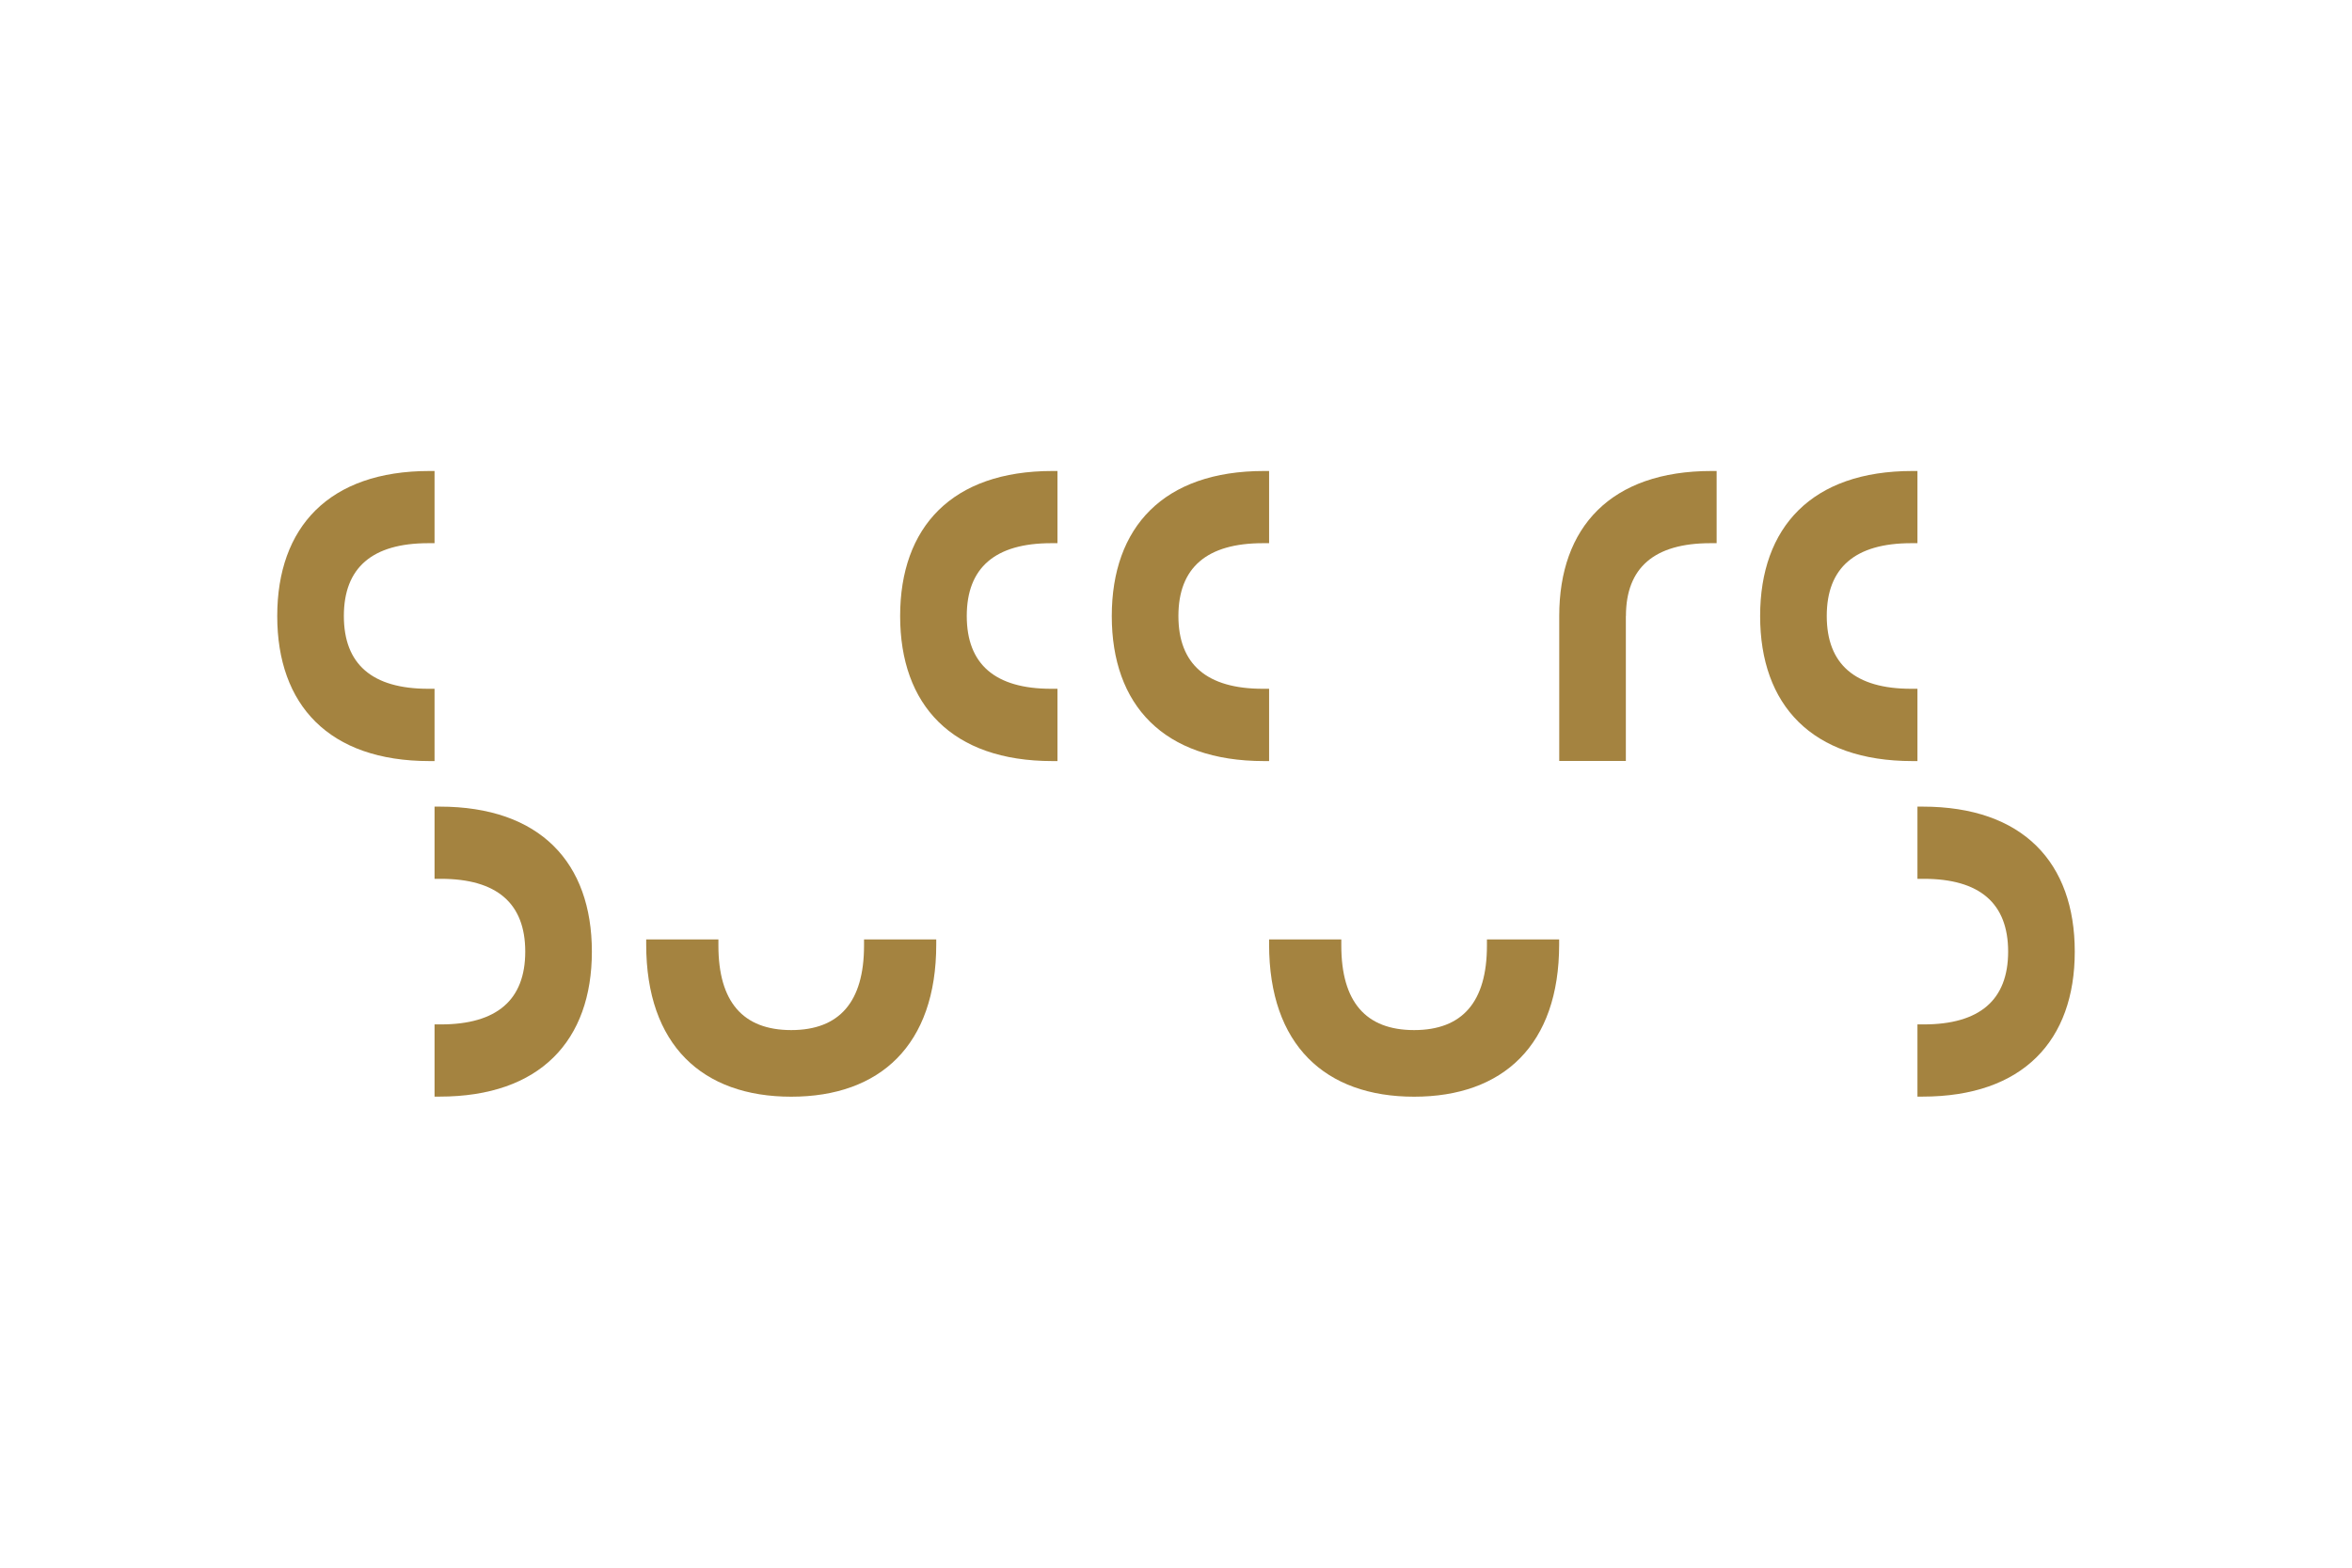
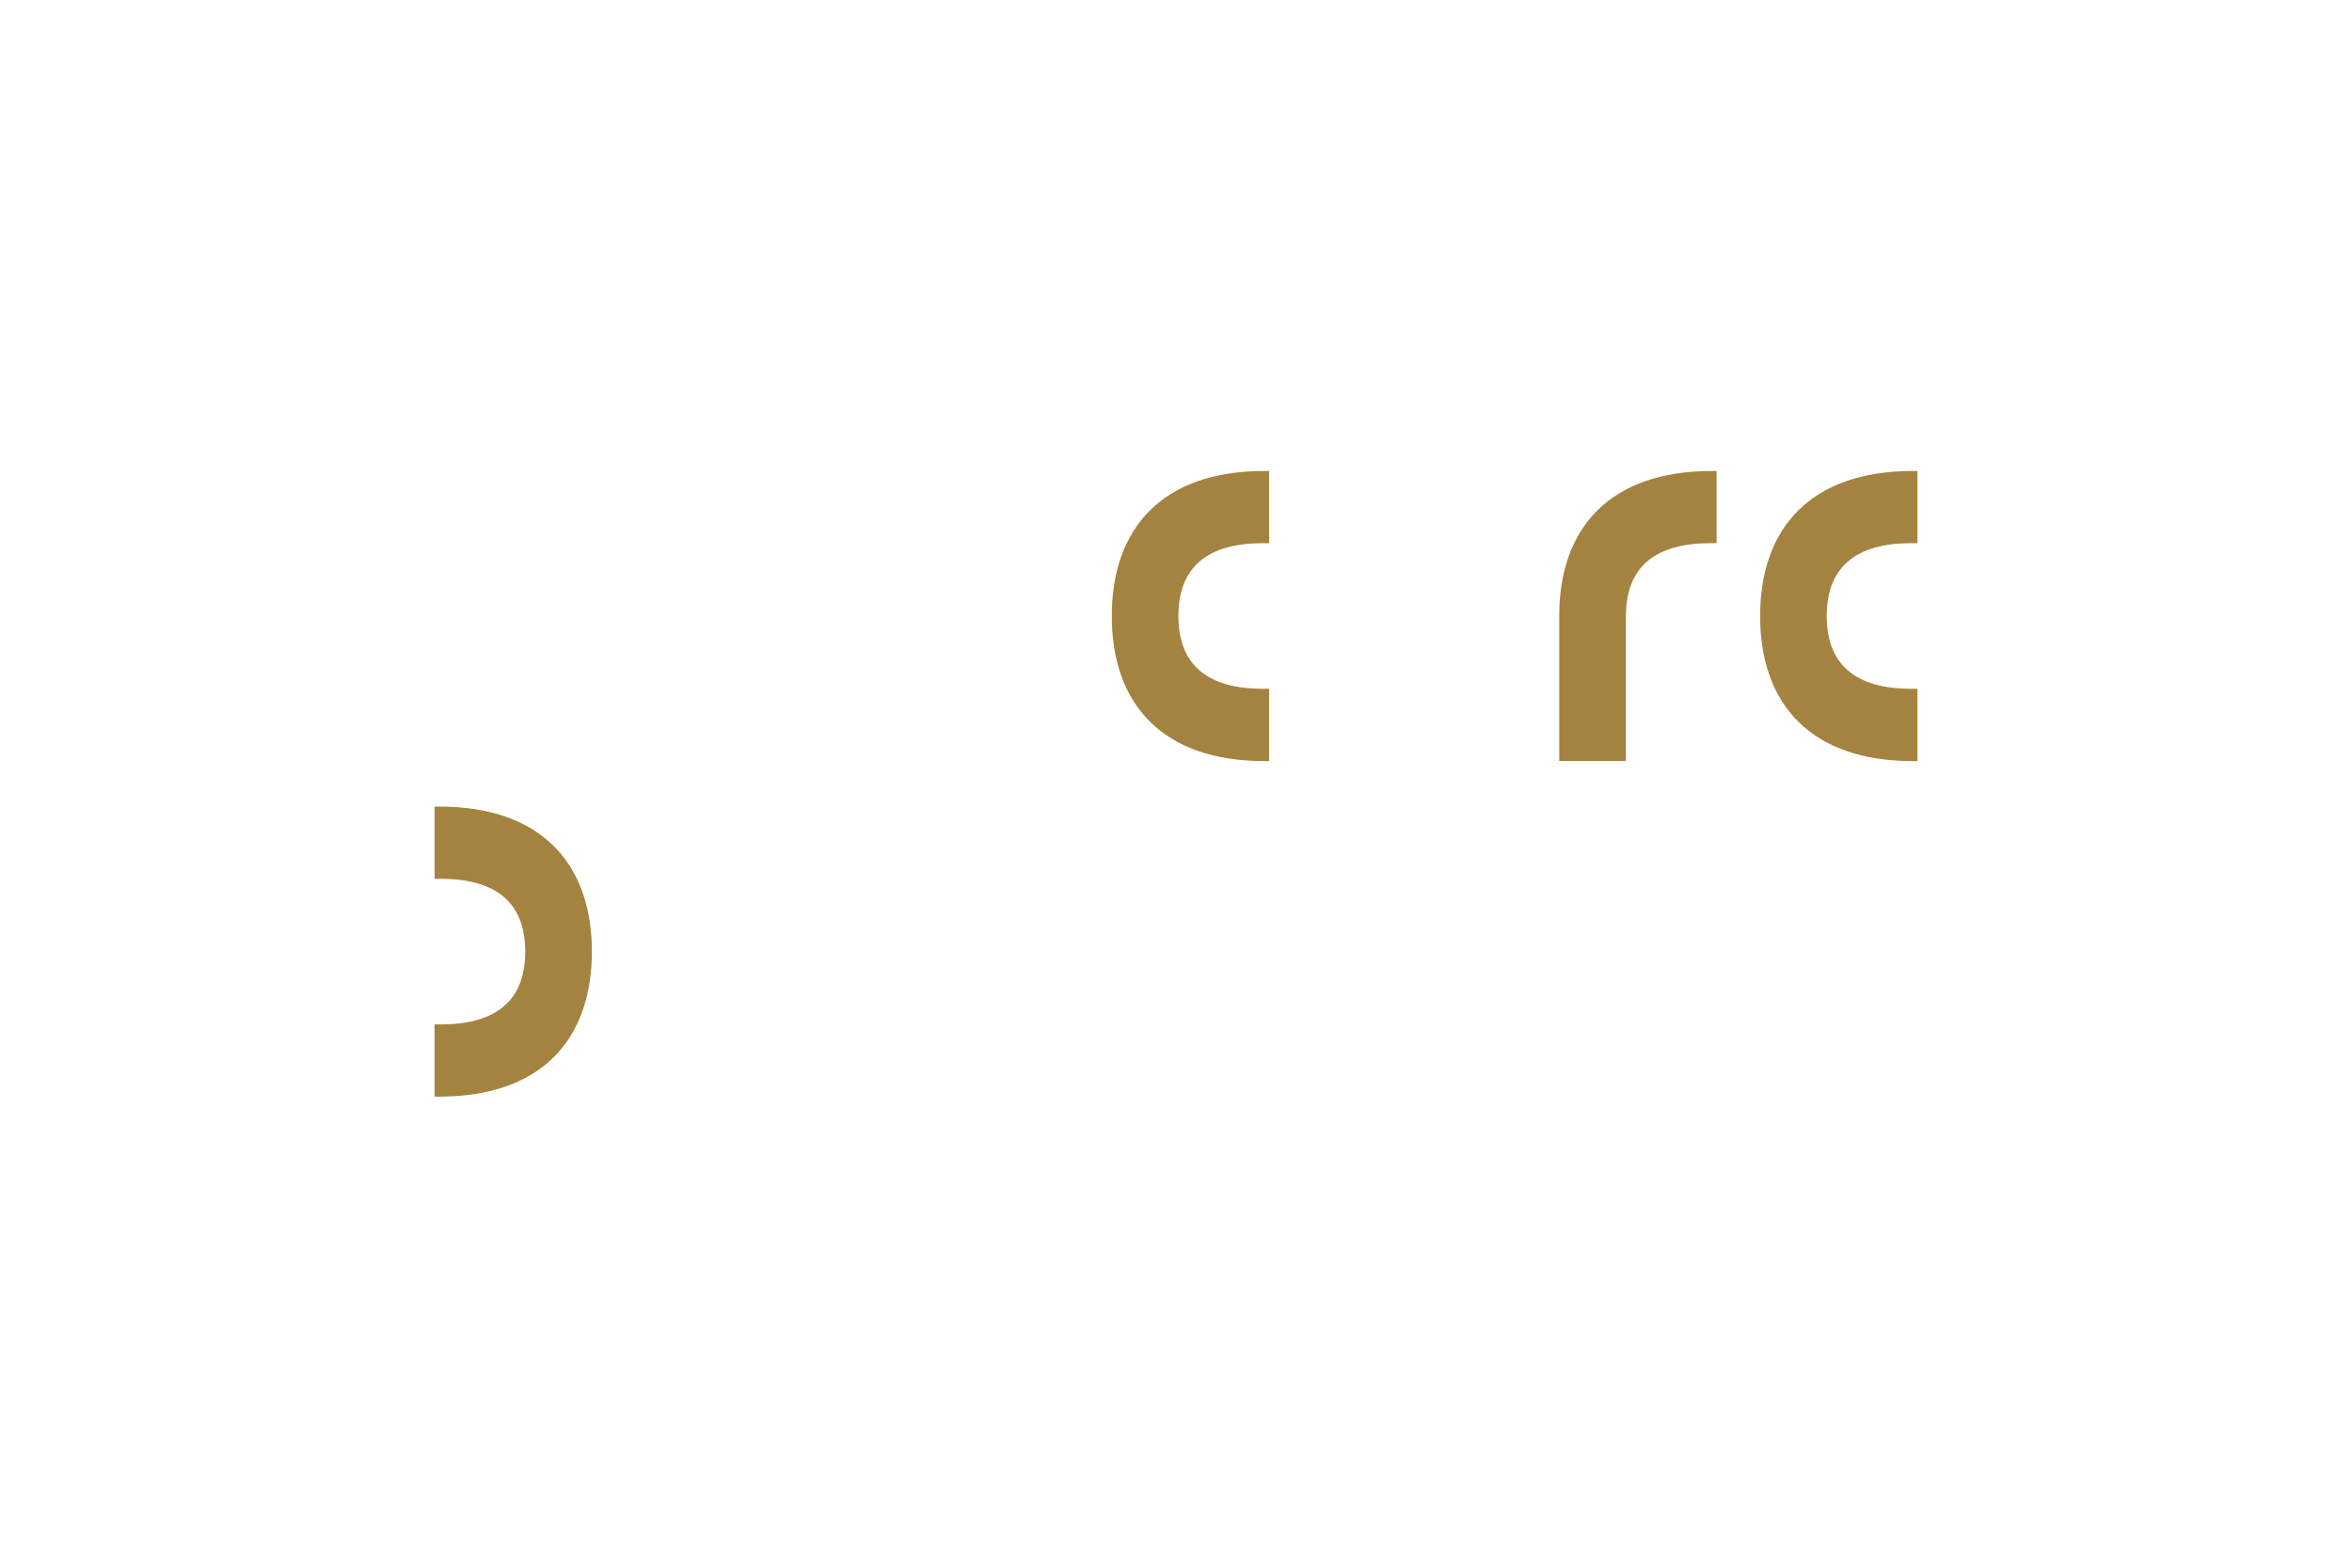
<svg xmlns="http://www.w3.org/2000/svg" version="1.1" id="Ebene_1" x="0px" y="0px" viewBox="0 0 2736 1824" style="enable-background:new 0 0 2736 1824;" xml:space="preserve">
  <style type="text/css">
	.st0{fill:none;}
	.st1{fill:#A48340;}
</style>
  <g id="b">
    <rect class="st0" width="2736" height="1824" />
  </g>
  <g>
-     <path class="st1" d="M1230.1,885.5h-5.9c-117,0-177.1-65.3-177.1-168.7S1107.2,548,1224.2,548h5.9v84h-7.2   c-65.3,0-98.3,28.5-98.3,84.7s33,84.7,98.3,84.7h7.2V885.5z" />
    <path class="st1" d="M1476.3,885.5h-5.9c-117,0-177.1-65.3-177.1-168.7S1353.4,548,1470.4,548h5.9v84h-7.2   c-65.3,0-98.3,28.5-98.3,84.7s33,84.7,98.3,84.7h7.2V885.5z" />
-     <path class="st1" d="M505.5,885.5h-5.9c-117,0-177.1-65.3-177.1-168.7S382.6,548,499.6,548h5.9v84h-7.2   c-65.3,0-98.3,28.5-98.3,84.7s33,84.7,98.3,84.7h7.2V885.5z" />
    <path class="st1" d="M505.5,938.5h5.9c117,0,177.1,65.3,177.1,168.7s-60.1,168.7-177.1,168.7h-5.9v-84h7.2   c65.3,0,98.3-28.5,98.3-84.7s-33-84.7-98.3-84.7h-7.2V938.5z" />
    <path class="st1" d="M2230.5,885.5h-5.9c-117,0-177.1-65.3-177.1-168.7S2107.6,548,2224.6,548h5.9v84h-7.2   c-65.3,0-98.3,28.5-98.3,84.7s33,84.7,98.3,84.7h7.2V885.5z" />
-     <path class="st1" d="M2230.5,938.5h5.9c117,0,177.1,65.3,177.1,168.7s-60.1,168.7-177.1,168.7h-5.9v-84h7.2   c65.3,0,98.3-28.5,98.3-84.7s-33-84.7-98.3-84.7h-7.2V938.5z" />
-     <path class="st1" d="M1089.1,1093v5.9c0,117-65.3,177.1-168.7,177.1s-168.7-60.1-168.7-177.1v-5.9h84v7.2   c0,65.3,28.5,98.3,84.7,98.3s84.7-33,84.7-98.3v-7.2H1089.1z" />
-     <path class="st1" d="M1813.7,1093v5.9c0,117-65.3,177.1-168.7,177.1c-103.4,0-168.7-60.1-168.7-177.1v-5.9h84v7.2   c0,65.3,28.4,98.3,84.7,98.3s84.7-33,84.7-98.3v-7.2H1813.7z" />
    <path class="st1" d="M1990.9,548c-117,0-177.1,65.3-177.1,168.7v168.7h77.5V716.7h0.1c0-56.2,33-84.7,98.3-84.7h7.2v-84H1990.9z" />
  </g>
</svg>